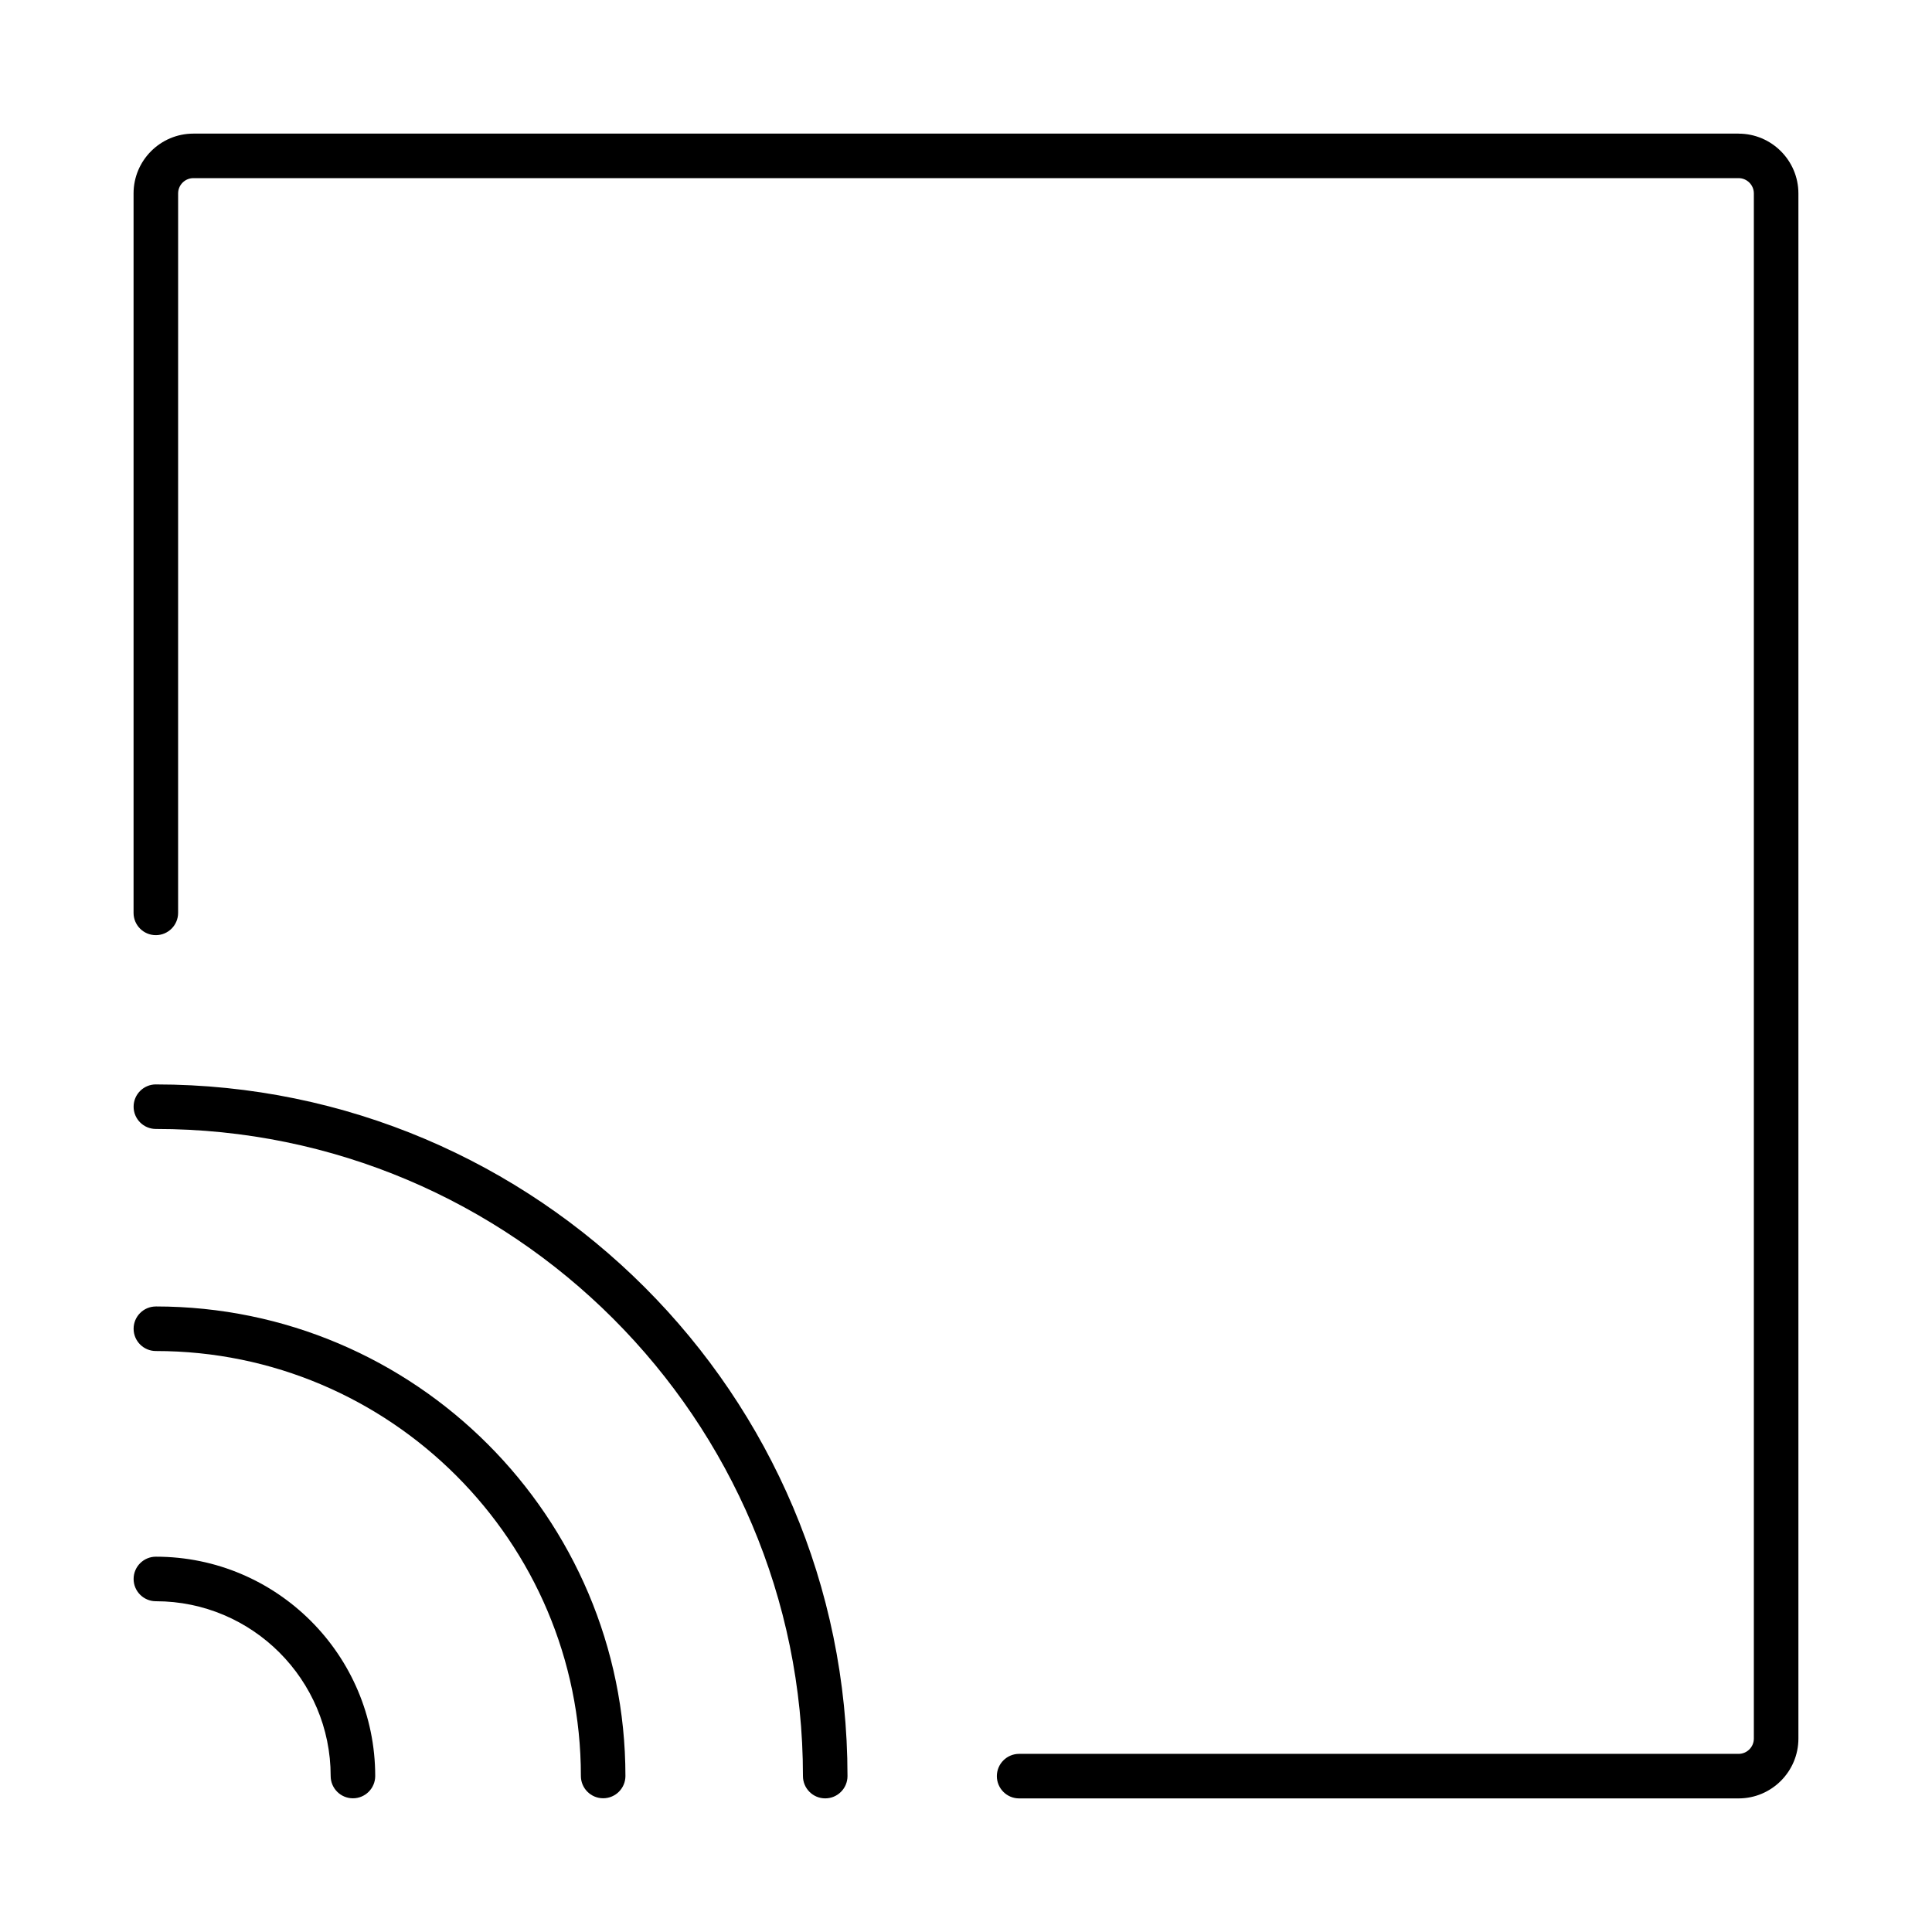
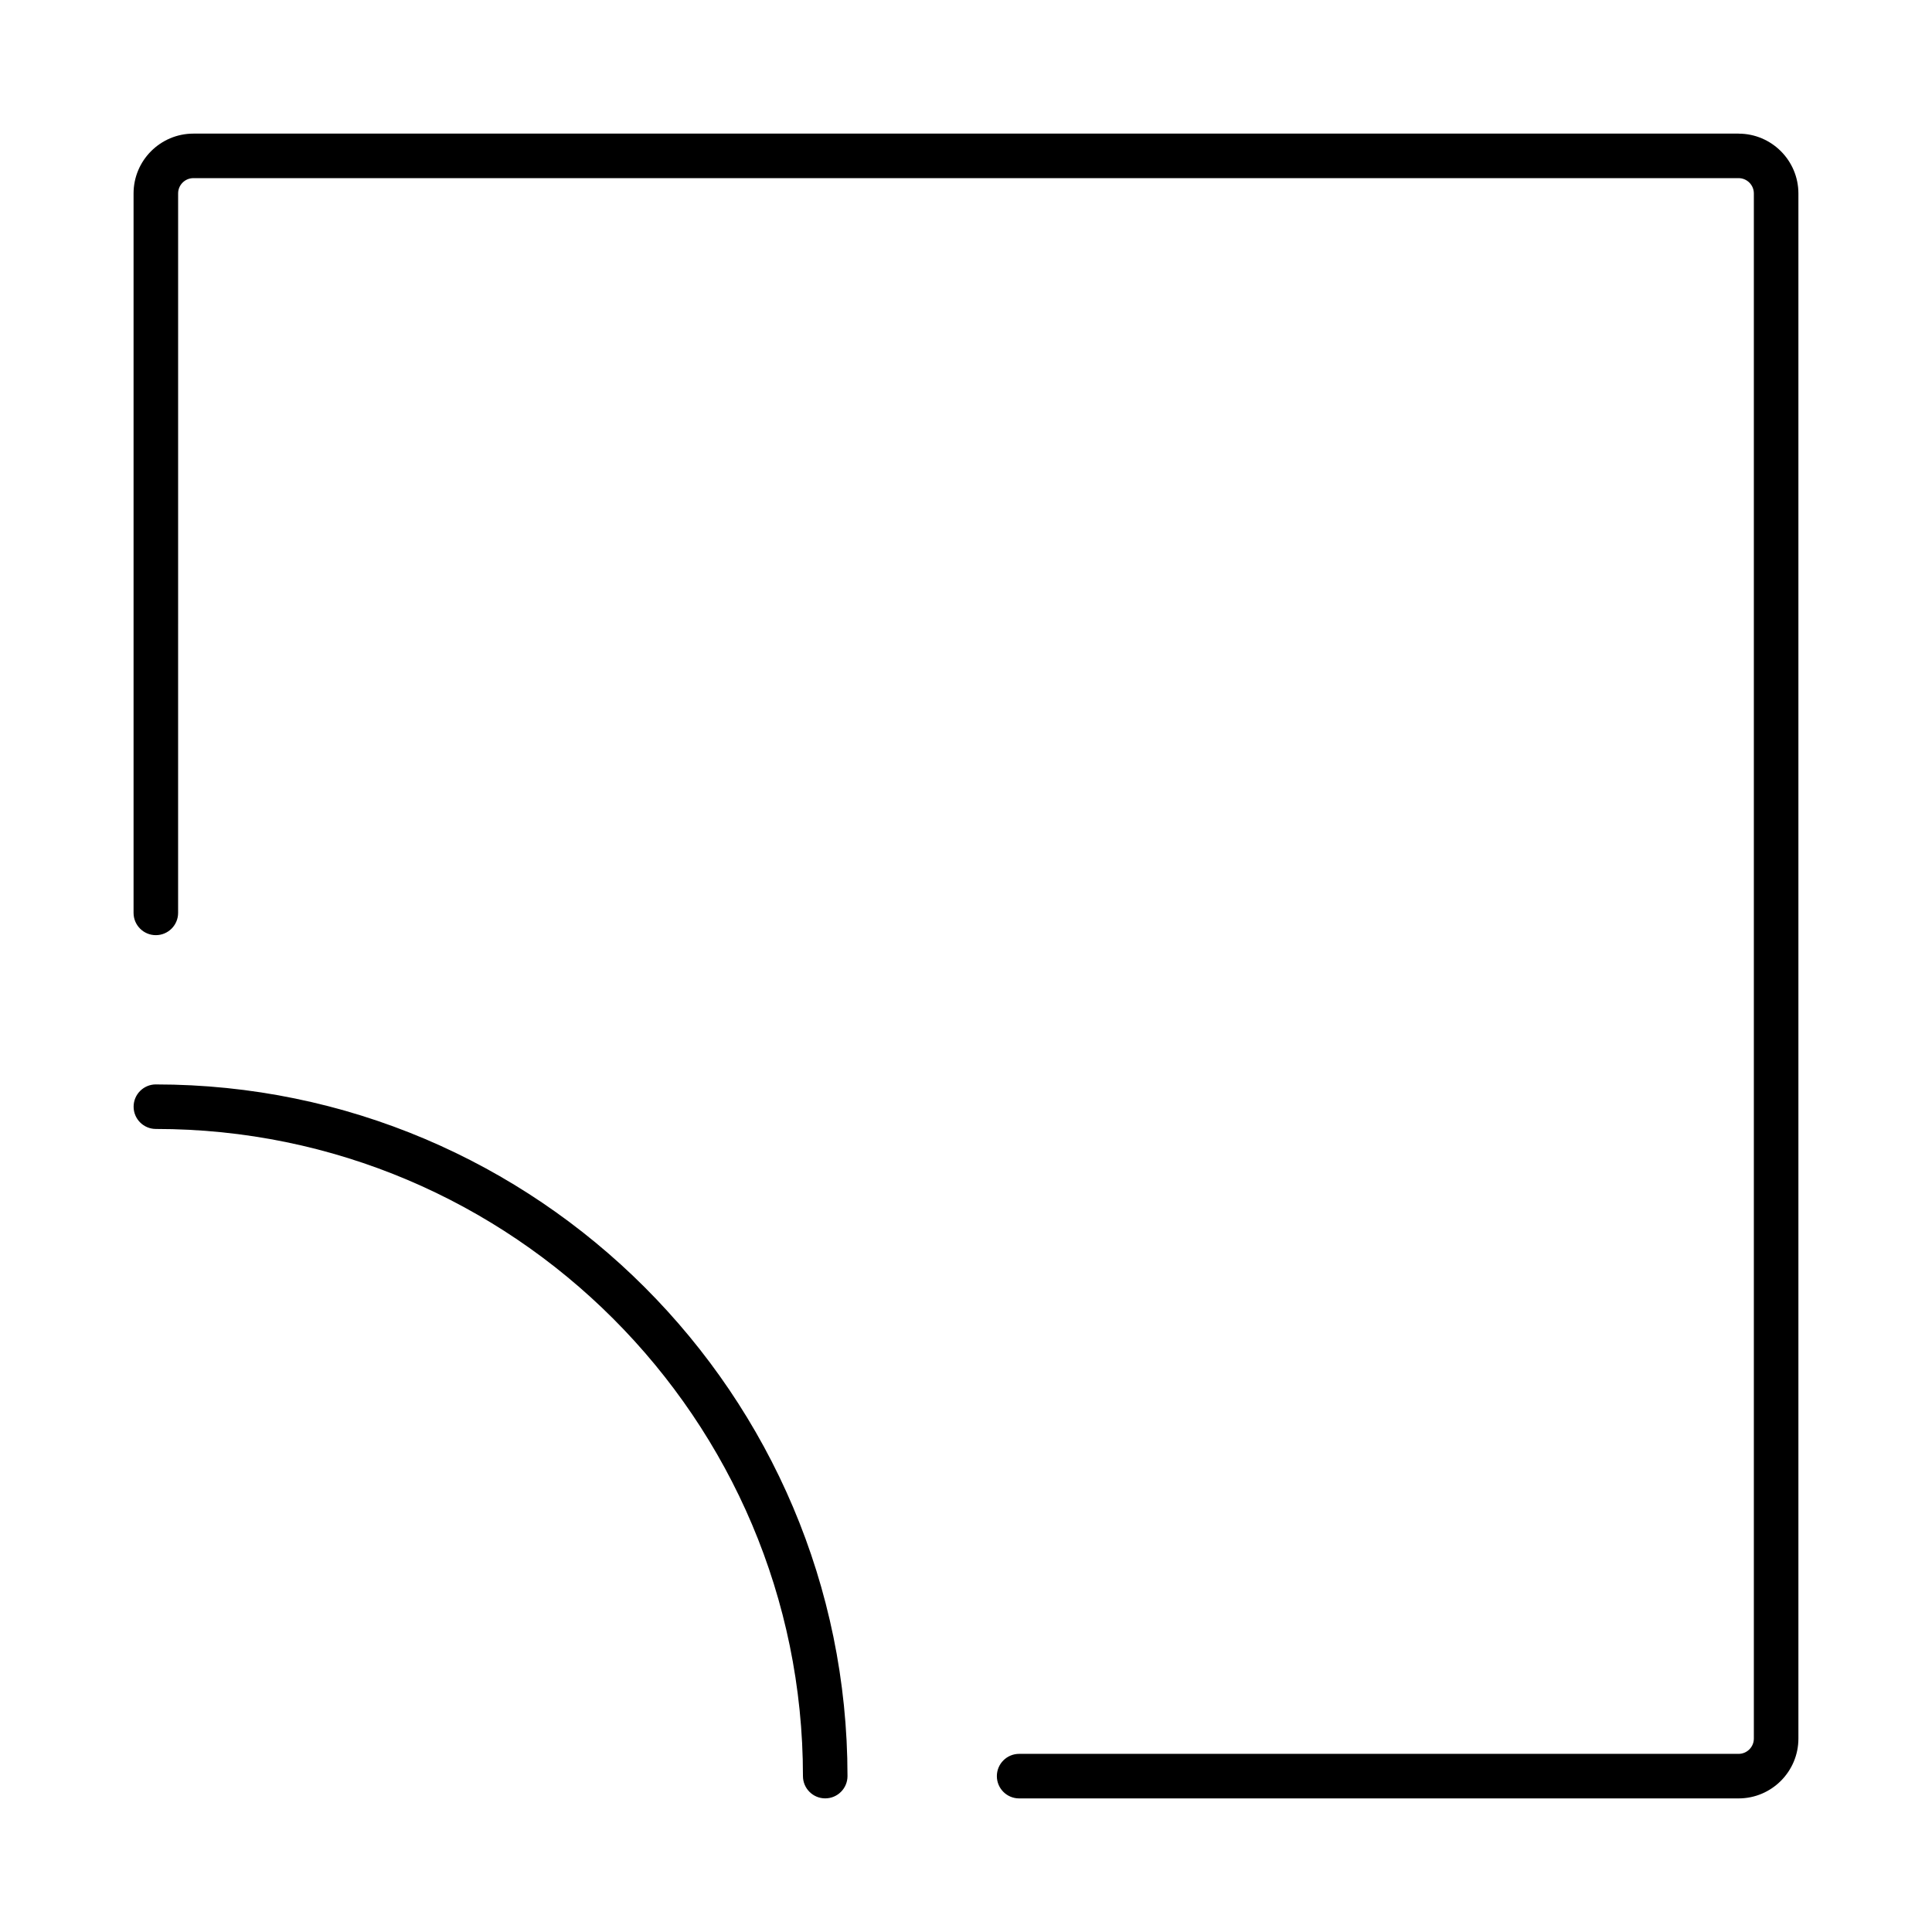
<svg xmlns="http://www.w3.org/2000/svg" fill="#000000" width="800px" height="800px" version="1.1" viewBox="144 144 512 512">
  <g>
    <path d="m604.74 179.41h-409.49c-8.738 0-15.855 7.109-15.855 15.855v190.66c0 3.258 2.644 5.902 5.902 5.902 3.258 0 5.902-2.644 5.902-5.902l0.004-190.67c0-2.227 1.812-4.047 4.047-4.047h409.49c2.227 0 4.047 1.812 4.047 4.047v409.49c0 2.227-1.812 4.047-4.047 4.047h-190.66c-3.258 0-5.902 2.644-5.902 5.902 0 3.258 2.644 5.902 5.902 5.902h190.66c8.738 0 15.855-7.109 15.855-15.855v-409.48c-0.008-8.738-7.117-15.844-15.855-15.844z" />
-     <path d="m185.31 556.54c-3.258 0-5.902 2.644-5.902 5.902 0 3.258 2.644 5.902 5.902 5.902 25.535 0 46.32 20.781 46.32 46.32 0 3.258 2.644 5.902 5.902 5.902 3.258 0 5.902-2.644 5.902-5.902-0.004-32.055-26.078-58.125-58.125-58.125z" />
-     <path d="m185.31 490.23c-3.258 0-5.902 2.644-5.902 5.902 0 3.258 2.644 5.902 5.902 5.902 62.102 0 112.63 50.523 112.63 112.62 0 3.258 2.644 5.902 5.902 5.902 3.258 0 5.902-2.644 5.902-5.902-0.004-68.609-55.824-124.43-124.44-124.43z" />
    <path d="m185.31 431.38c-3.258 0-5.902 2.644-5.902 5.902 0 3.258 2.644 5.902 5.902 5.902 94.559 0 171.48 76.934 171.48 171.5 0 3.258 2.644 5.902 5.902 5.902 3.258 0 5.902-2.644 5.902-5.902 0.004-101.06-82.227-183.3-183.29-183.3z" />
  </g>
</svg>